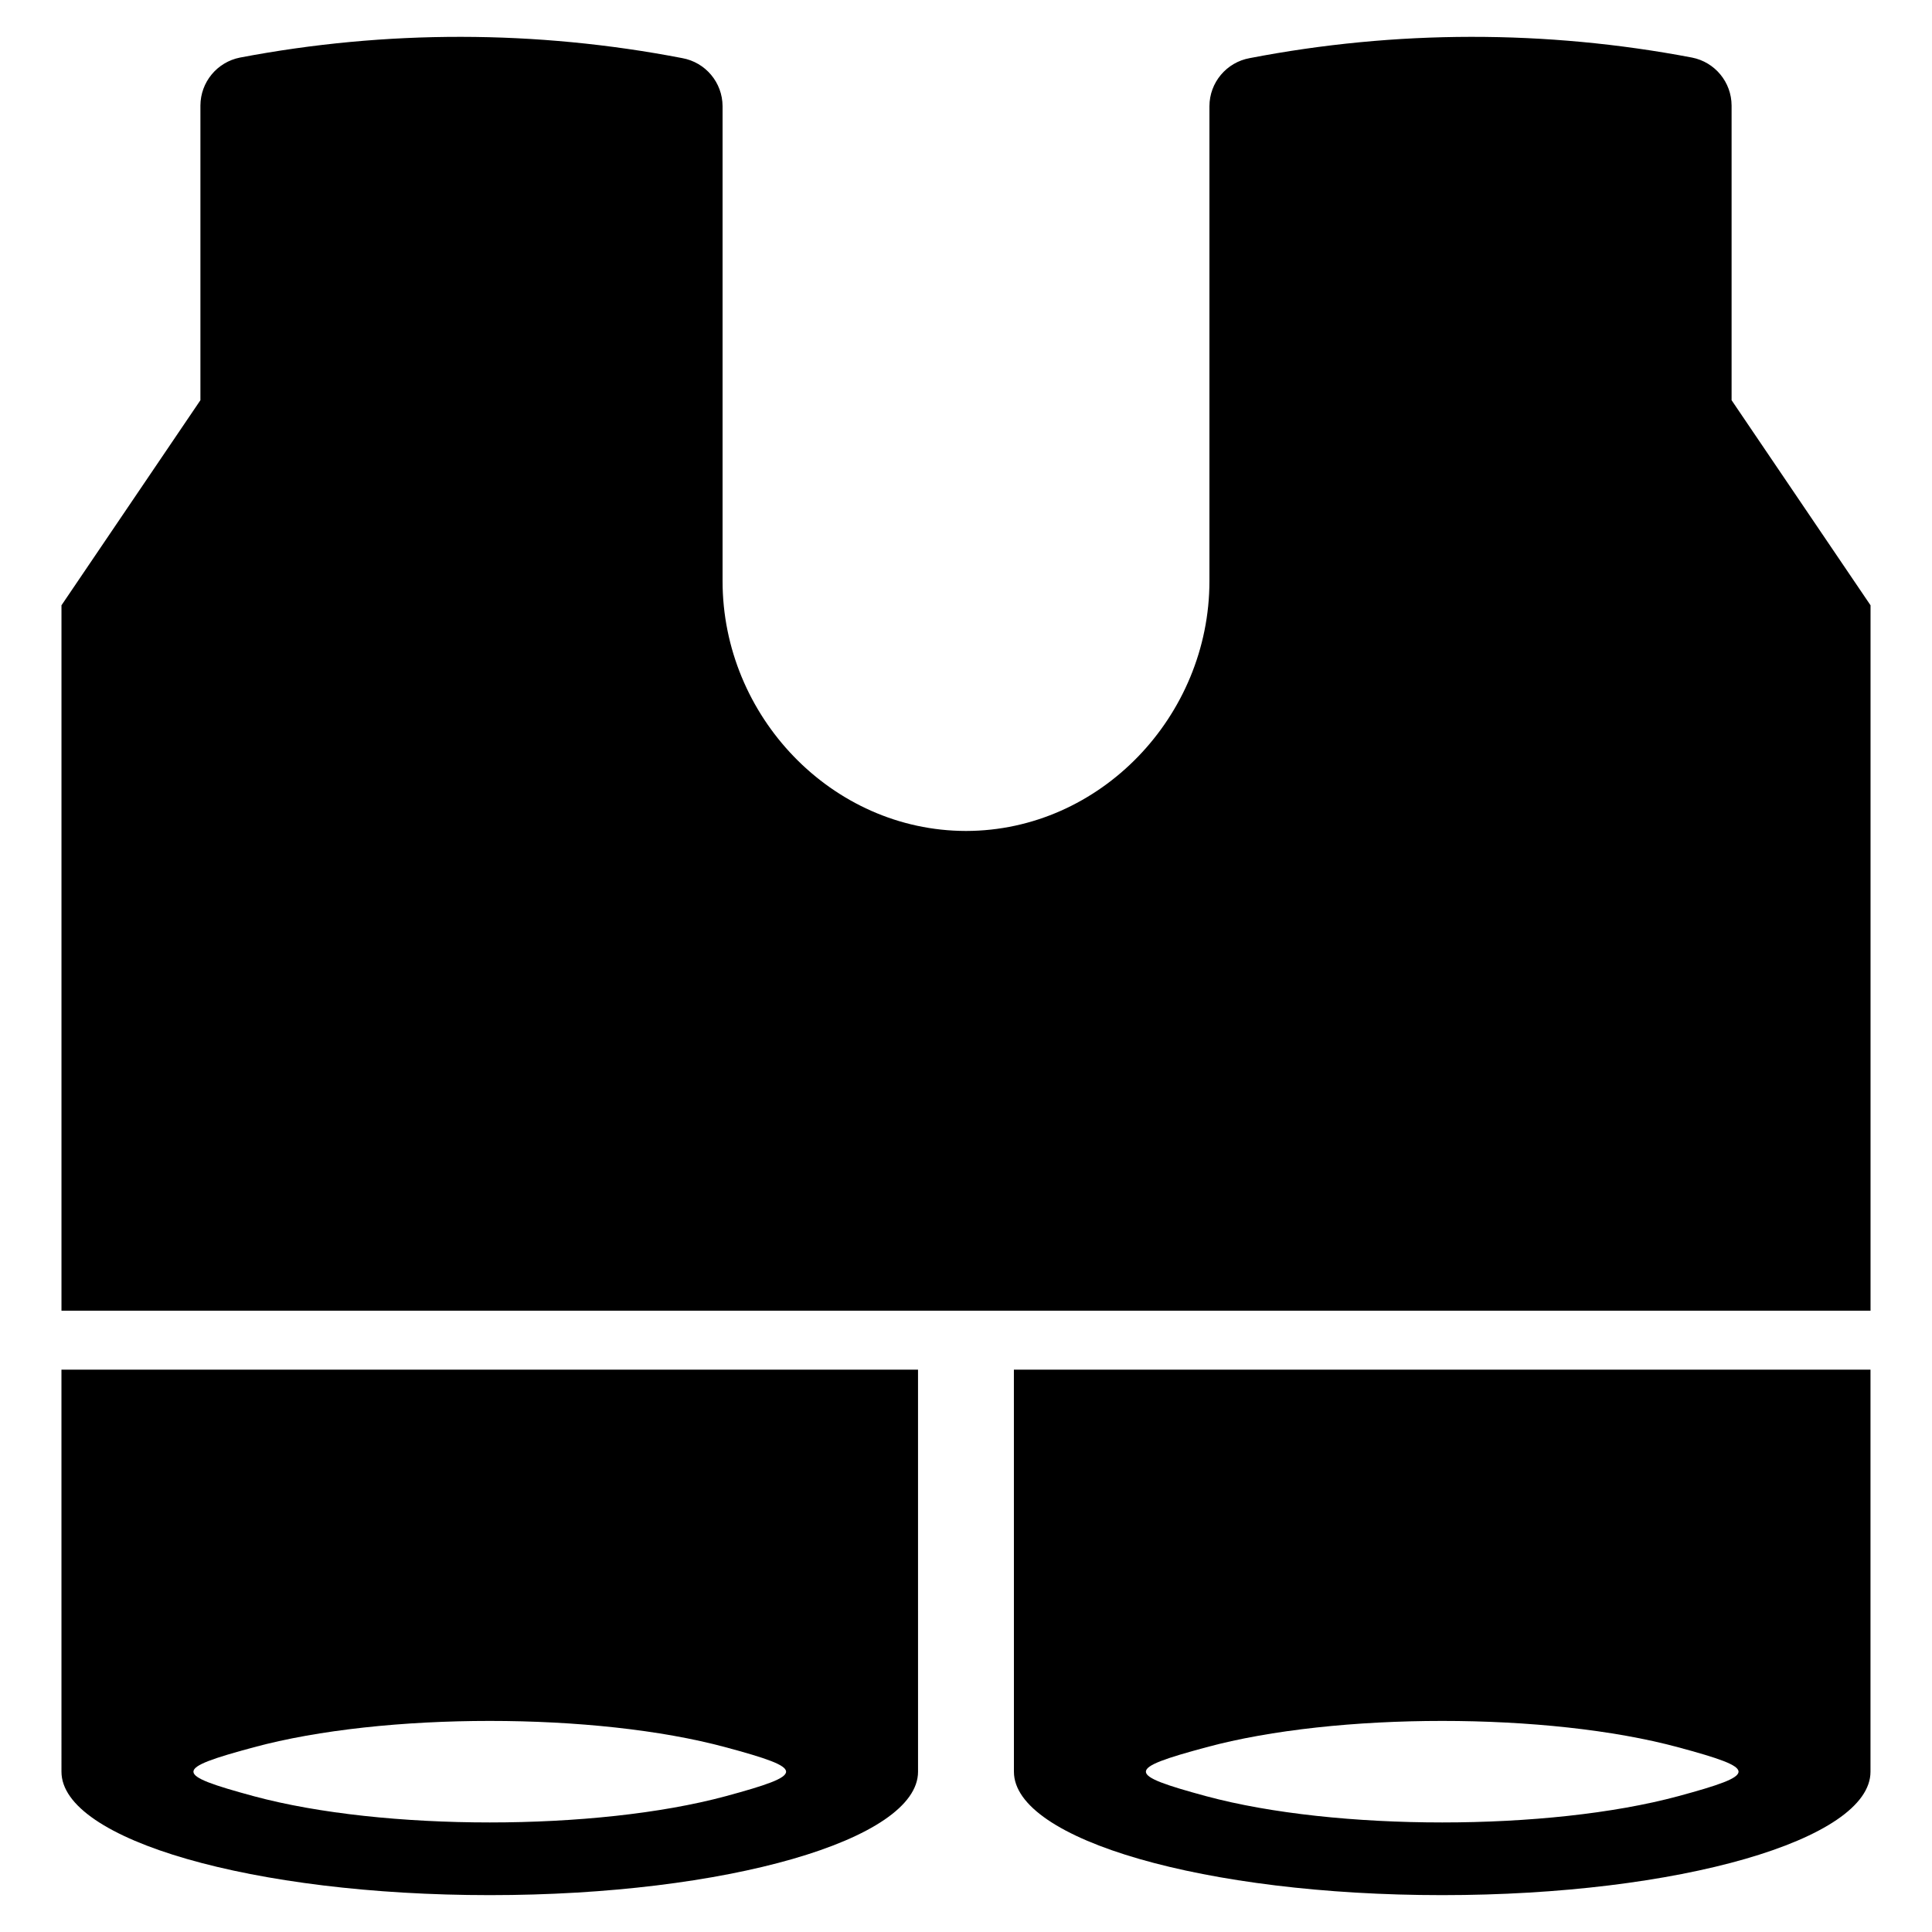
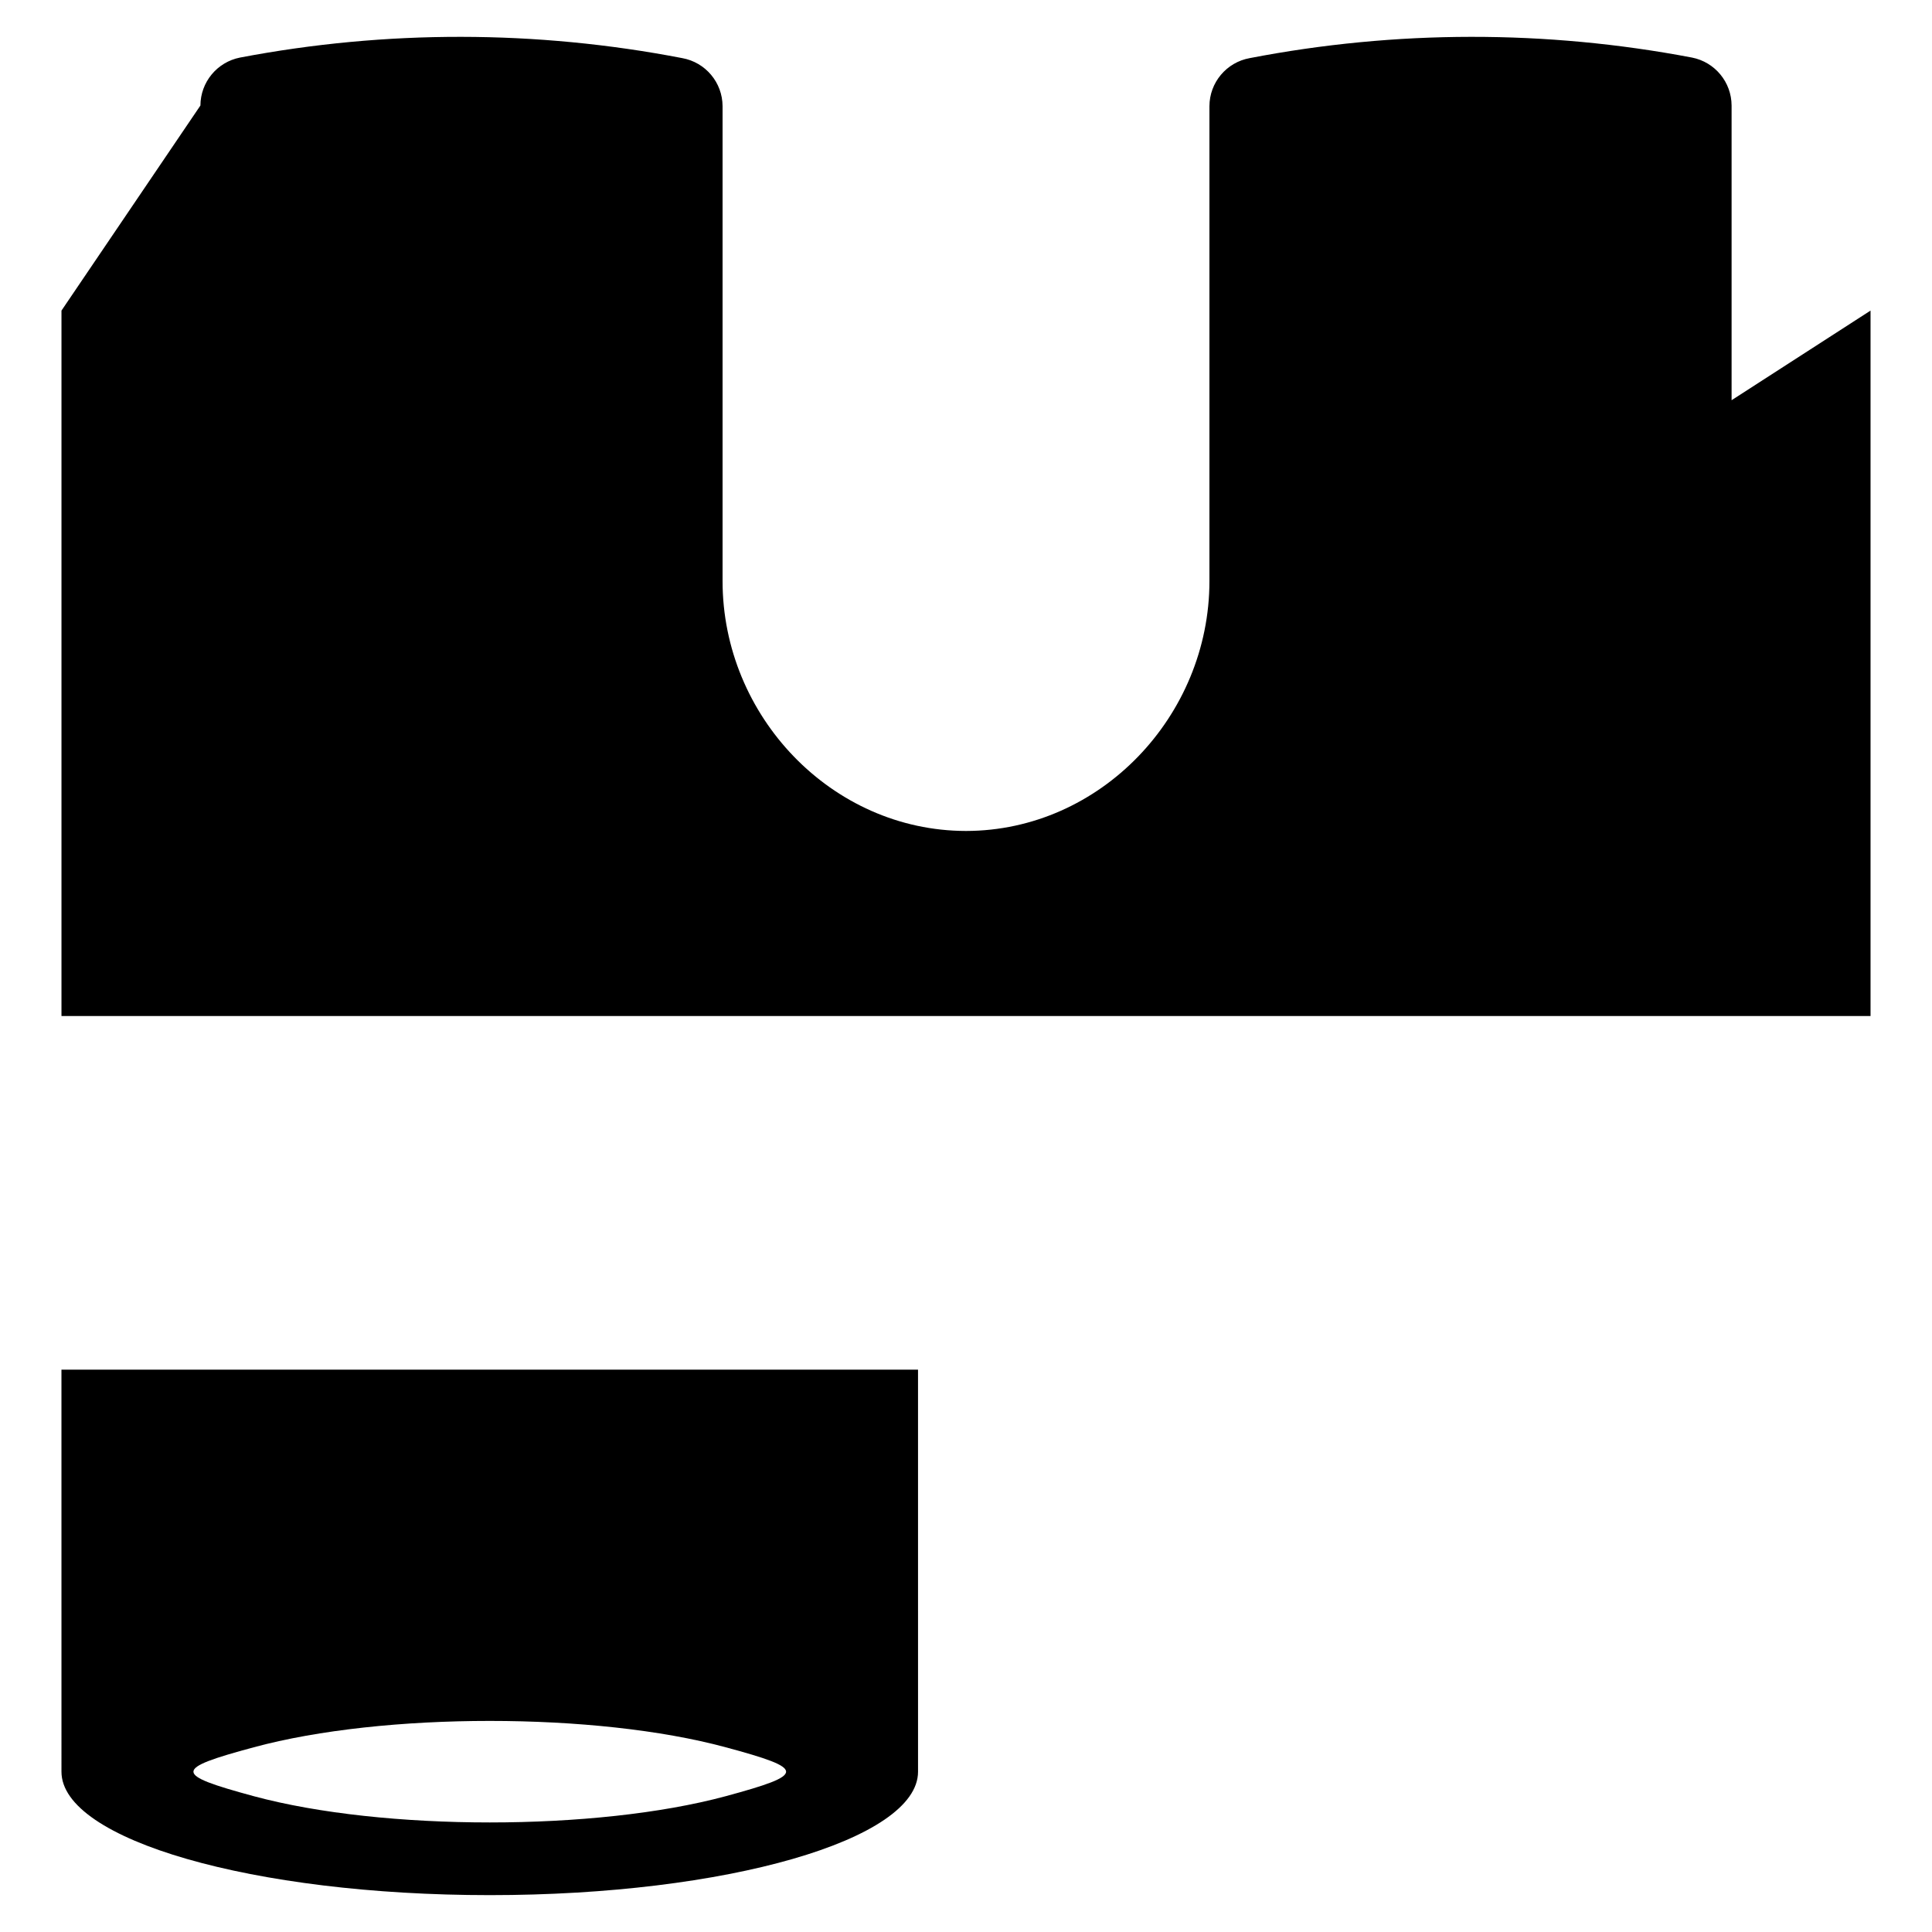
<svg xmlns="http://www.w3.org/2000/svg" fill="#000000" width="800px" height="800px" version="1.1" viewBox="144 144 512 512">
  <g>
    <path d="m160.29 613.53c0 18.043 50.812 32.699 113.52 32.699 62.672 0 113.48-14.656 113.48-32.699l-0.004-106.56h-227zm50.961-6.481c34.391-9.316 90.691-9.316 125.08 0 21.32 5.746 21.32 7.18 0 12.961-34.391 9.277-90.691 9.277-125.08 0-21.32-5.781-21.32-7.215 0-12.961z" />
-     <path d="m412.7 613.53c0 18.043 50.812 32.699 113.48 32.699 62.707 0 113.52-14.656 113.52-32.699v-106.56h-227.01zm50.961-6.481c34.391-9.316 90.691-9.316 125.08 0 21.32 5.746 21.32 7.18 0 12.961-34.391 9.277-90.691 9.277-125.08 0-21.32-5.781-21.32-7.215 0-12.961z" />
-     <path d="m602.89 250.06v-78.098c-0.023-6.195-4.418-11.512-10.492-12.707-38.727-7.371-78.5-7.32-117.21 0.148-6.168 1.113-10.66 6.473-10.676 12.742v125.86c0 35.754-28.906 66.168-64.512 66.207-35.605-0.035-64.512-30.453-64.512-66.207v-125.86c-0.016-6.269-4.512-11.629-10.68-12.742-38.707-7.469-78.48-7.519-117.2-0.148-6.078 1.195-10.469 6.512-10.496 12.707v78.098l-36.82 54.348v186.95h479.42v-186.95z" />
+     <path d="m602.89 250.06v-78.098c-0.023-6.195-4.418-11.512-10.492-12.707-38.727-7.371-78.5-7.32-117.21 0.148-6.168 1.113-10.66 6.473-10.676 12.742v125.86c0 35.754-28.906 66.168-64.512 66.207-35.605-0.035-64.512-30.453-64.512-66.207v-125.86c-0.016-6.269-4.512-11.629-10.68-12.742-38.707-7.469-78.48-7.519-117.2-0.148-6.078 1.195-10.469 6.512-10.496 12.707l-36.82 54.348v186.95h479.42v-186.95z" />
  </g>
</svg>